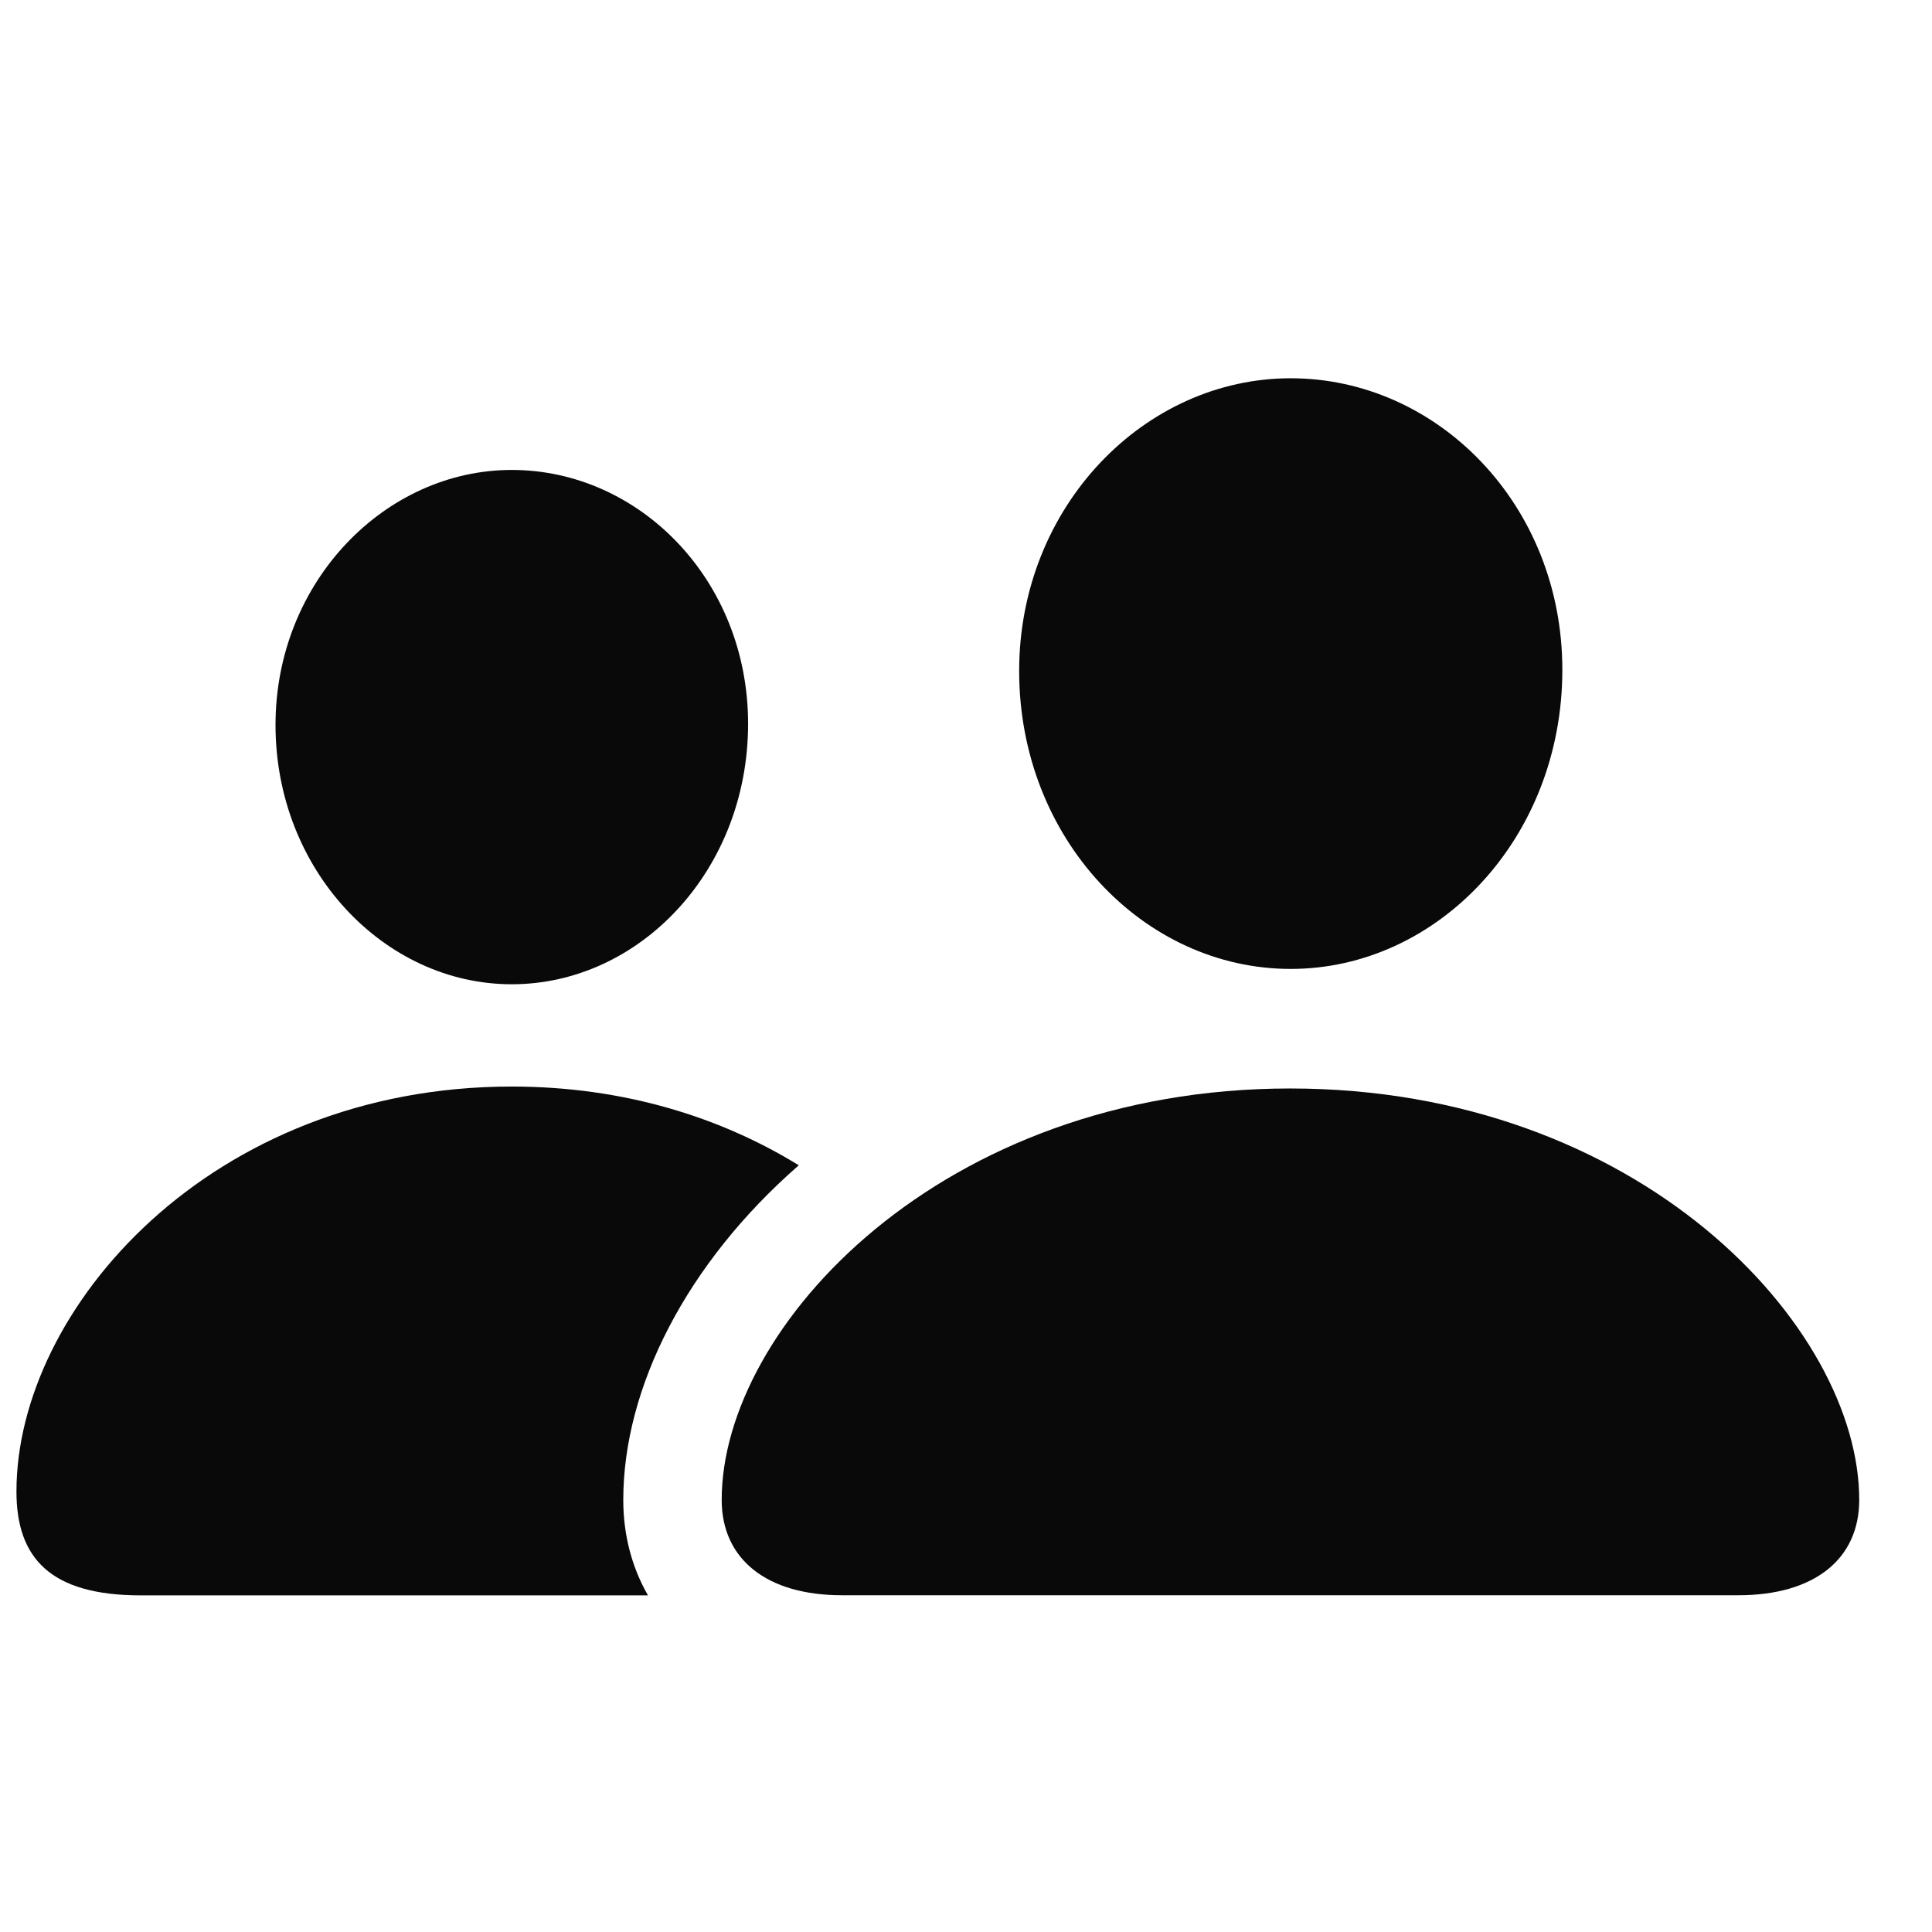
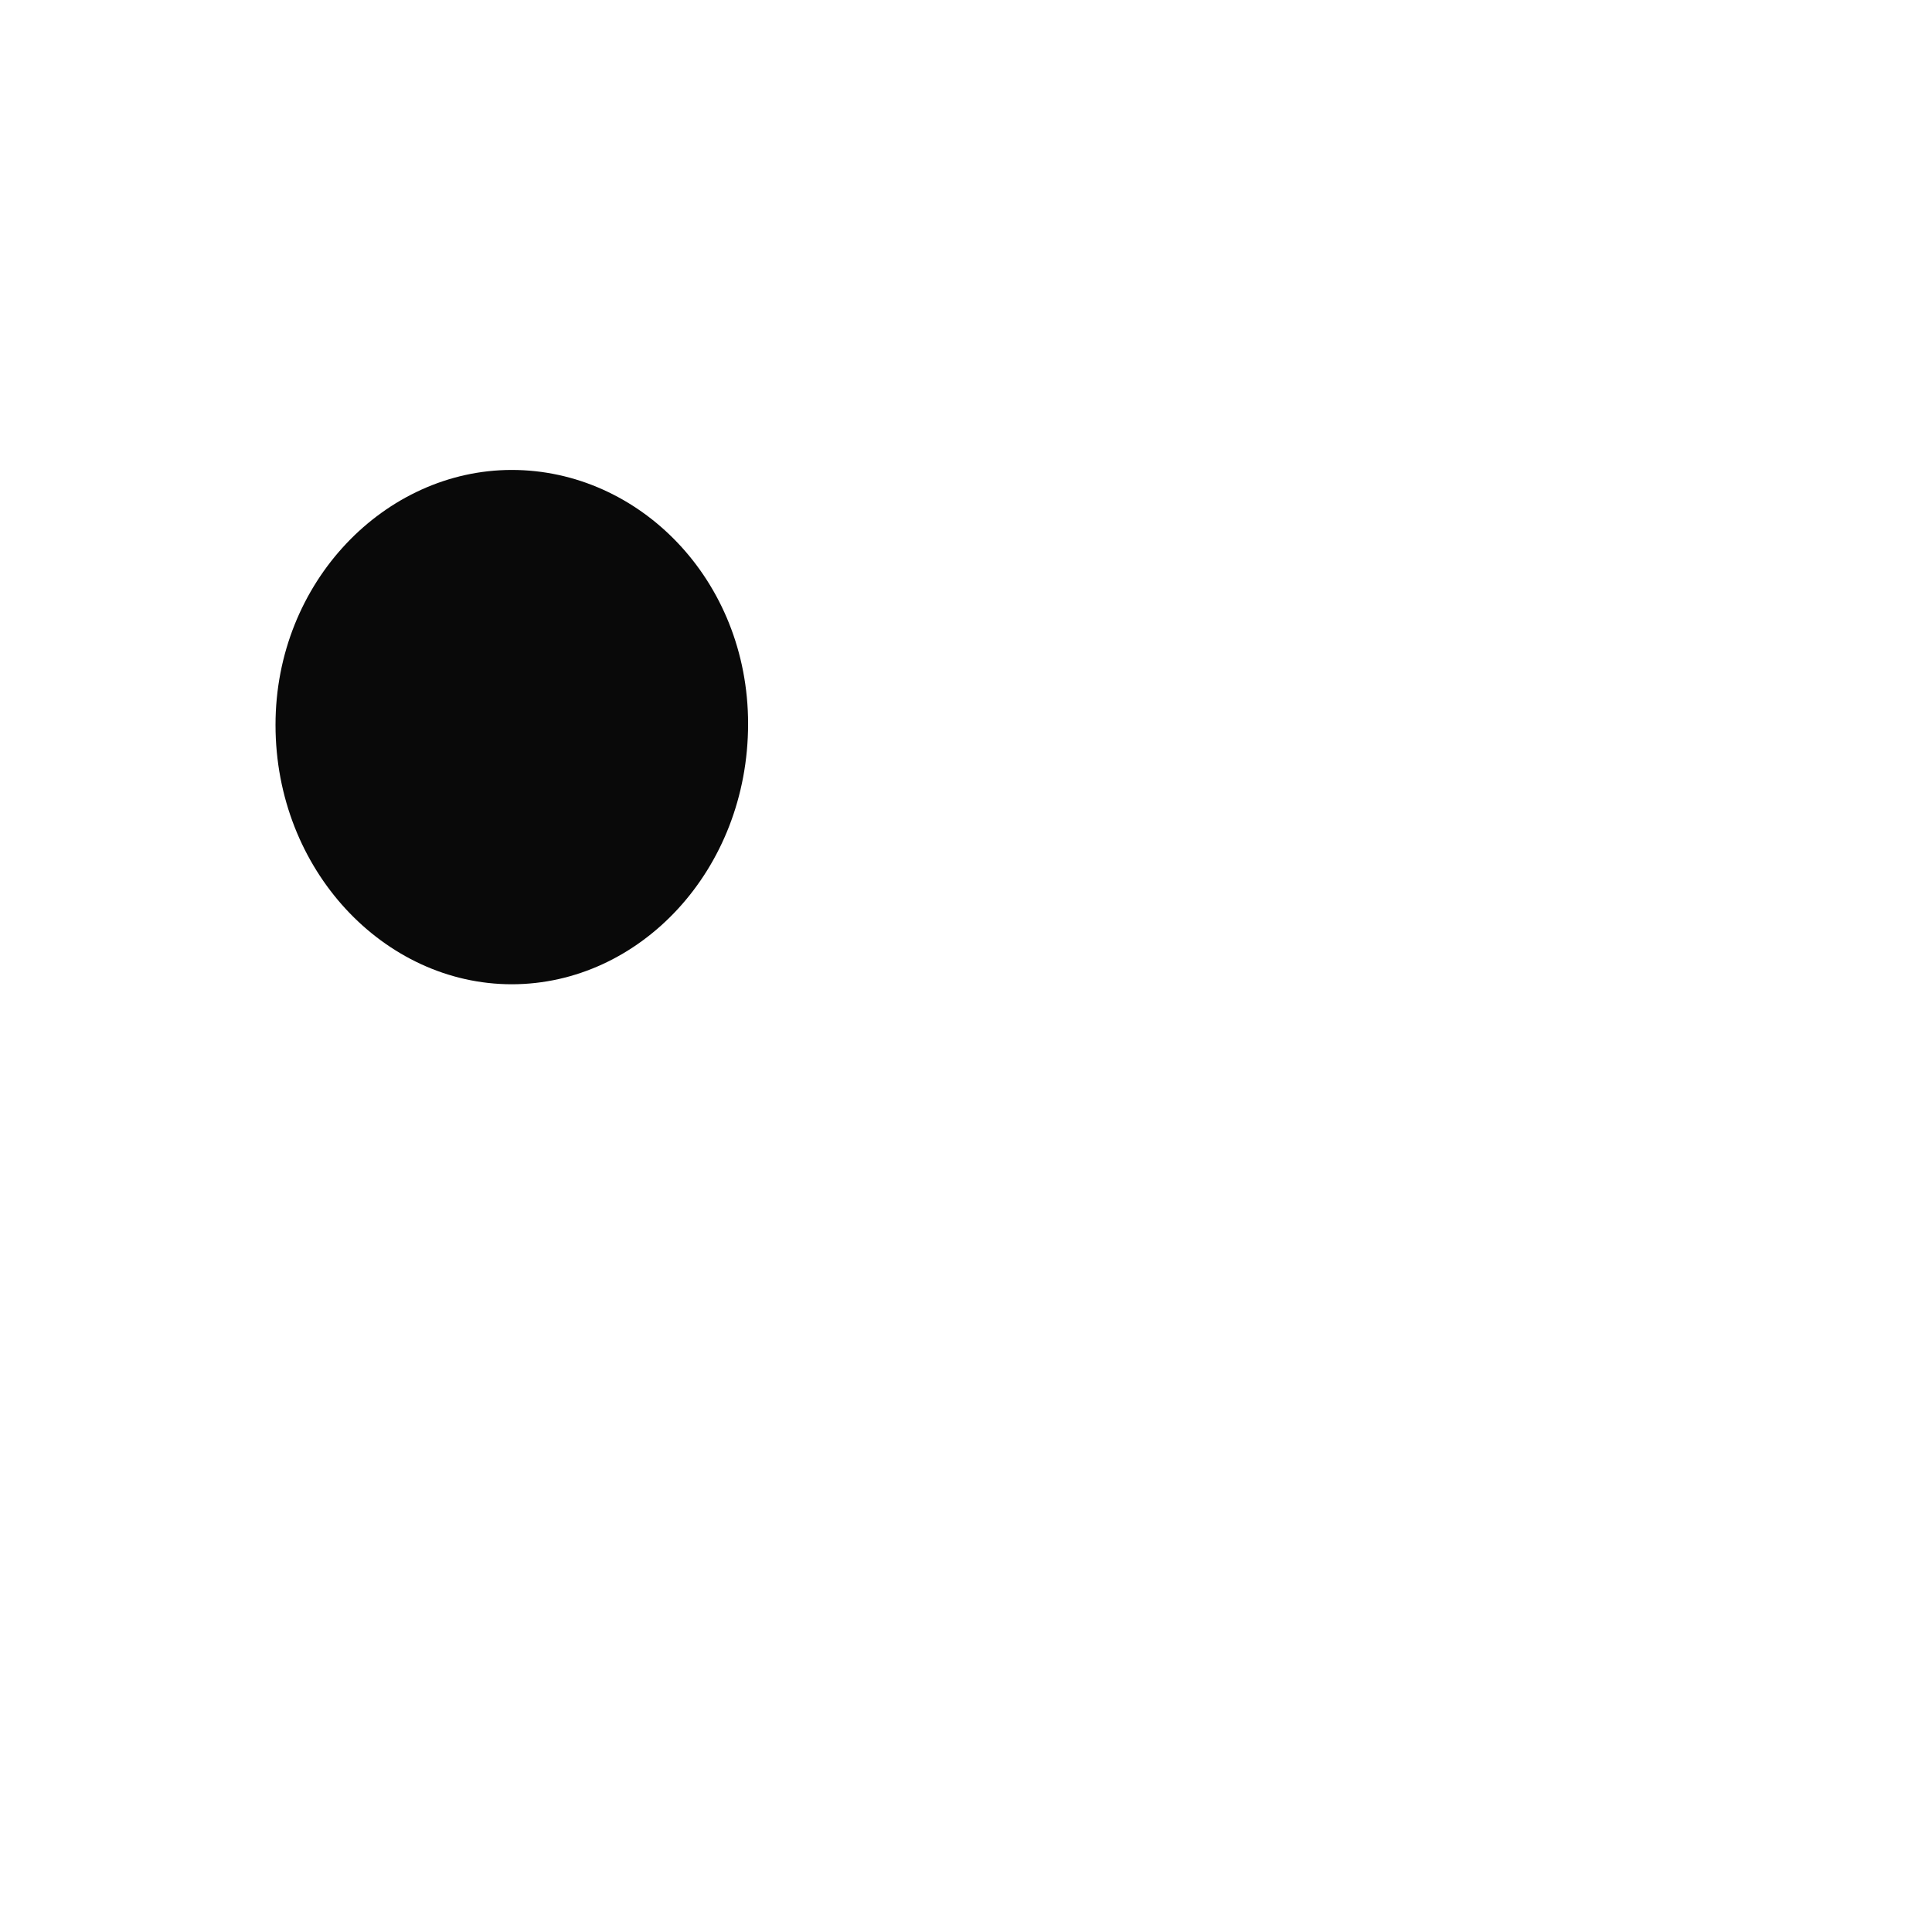
<svg xmlns="http://www.w3.org/2000/svg" width="33" height="33" viewBox="0 0 33 33" fill="none">
-   <path d="M26.686 11.441C26.686 14.322 24.551 16.55 22.046 16.55C19.533 16.55 17.408 14.322 17.408 11.461C17.408 8.653 19.546 6.461 22.046 6.461C24.547 6.461 26.686 8.615 26.686 11.441Z" fill="#090909" />
-   <path d="M31.757 25.619C31.757 26.635 30.985 27.248 29.693 27.248H14.381C13.099 27.248 12.327 26.635 12.327 25.619C12.327 22.66 16.081 18.592 22.037 18.592C28.003 18.592 31.757 22.66 31.757 25.619Z" fill="#090909" />
  <path d="M12.778 12.363C12.778 14.862 10.928 16.812 8.741 16.812C6.563 16.812 4.706 14.862 4.706 12.382C4.706 9.938 6.578 8.027 8.741 8.027C10.915 8.027 12.778 9.901 12.778 12.363Z" fill="#090909" />
-   <path d="M10.646 25.619C10.646 23.697 11.731 21.573 13.644 19.904C12.312 19.084 10.653 18.559 8.741 18.559C3.602 18.559 0.281 22.351 0.281 25.476C0.281 26.607 0.853 27.25 2.403 27.25H11.068C10.792 26.771 10.646 26.216 10.646 25.619Z" fill="#090909" />
</svg>